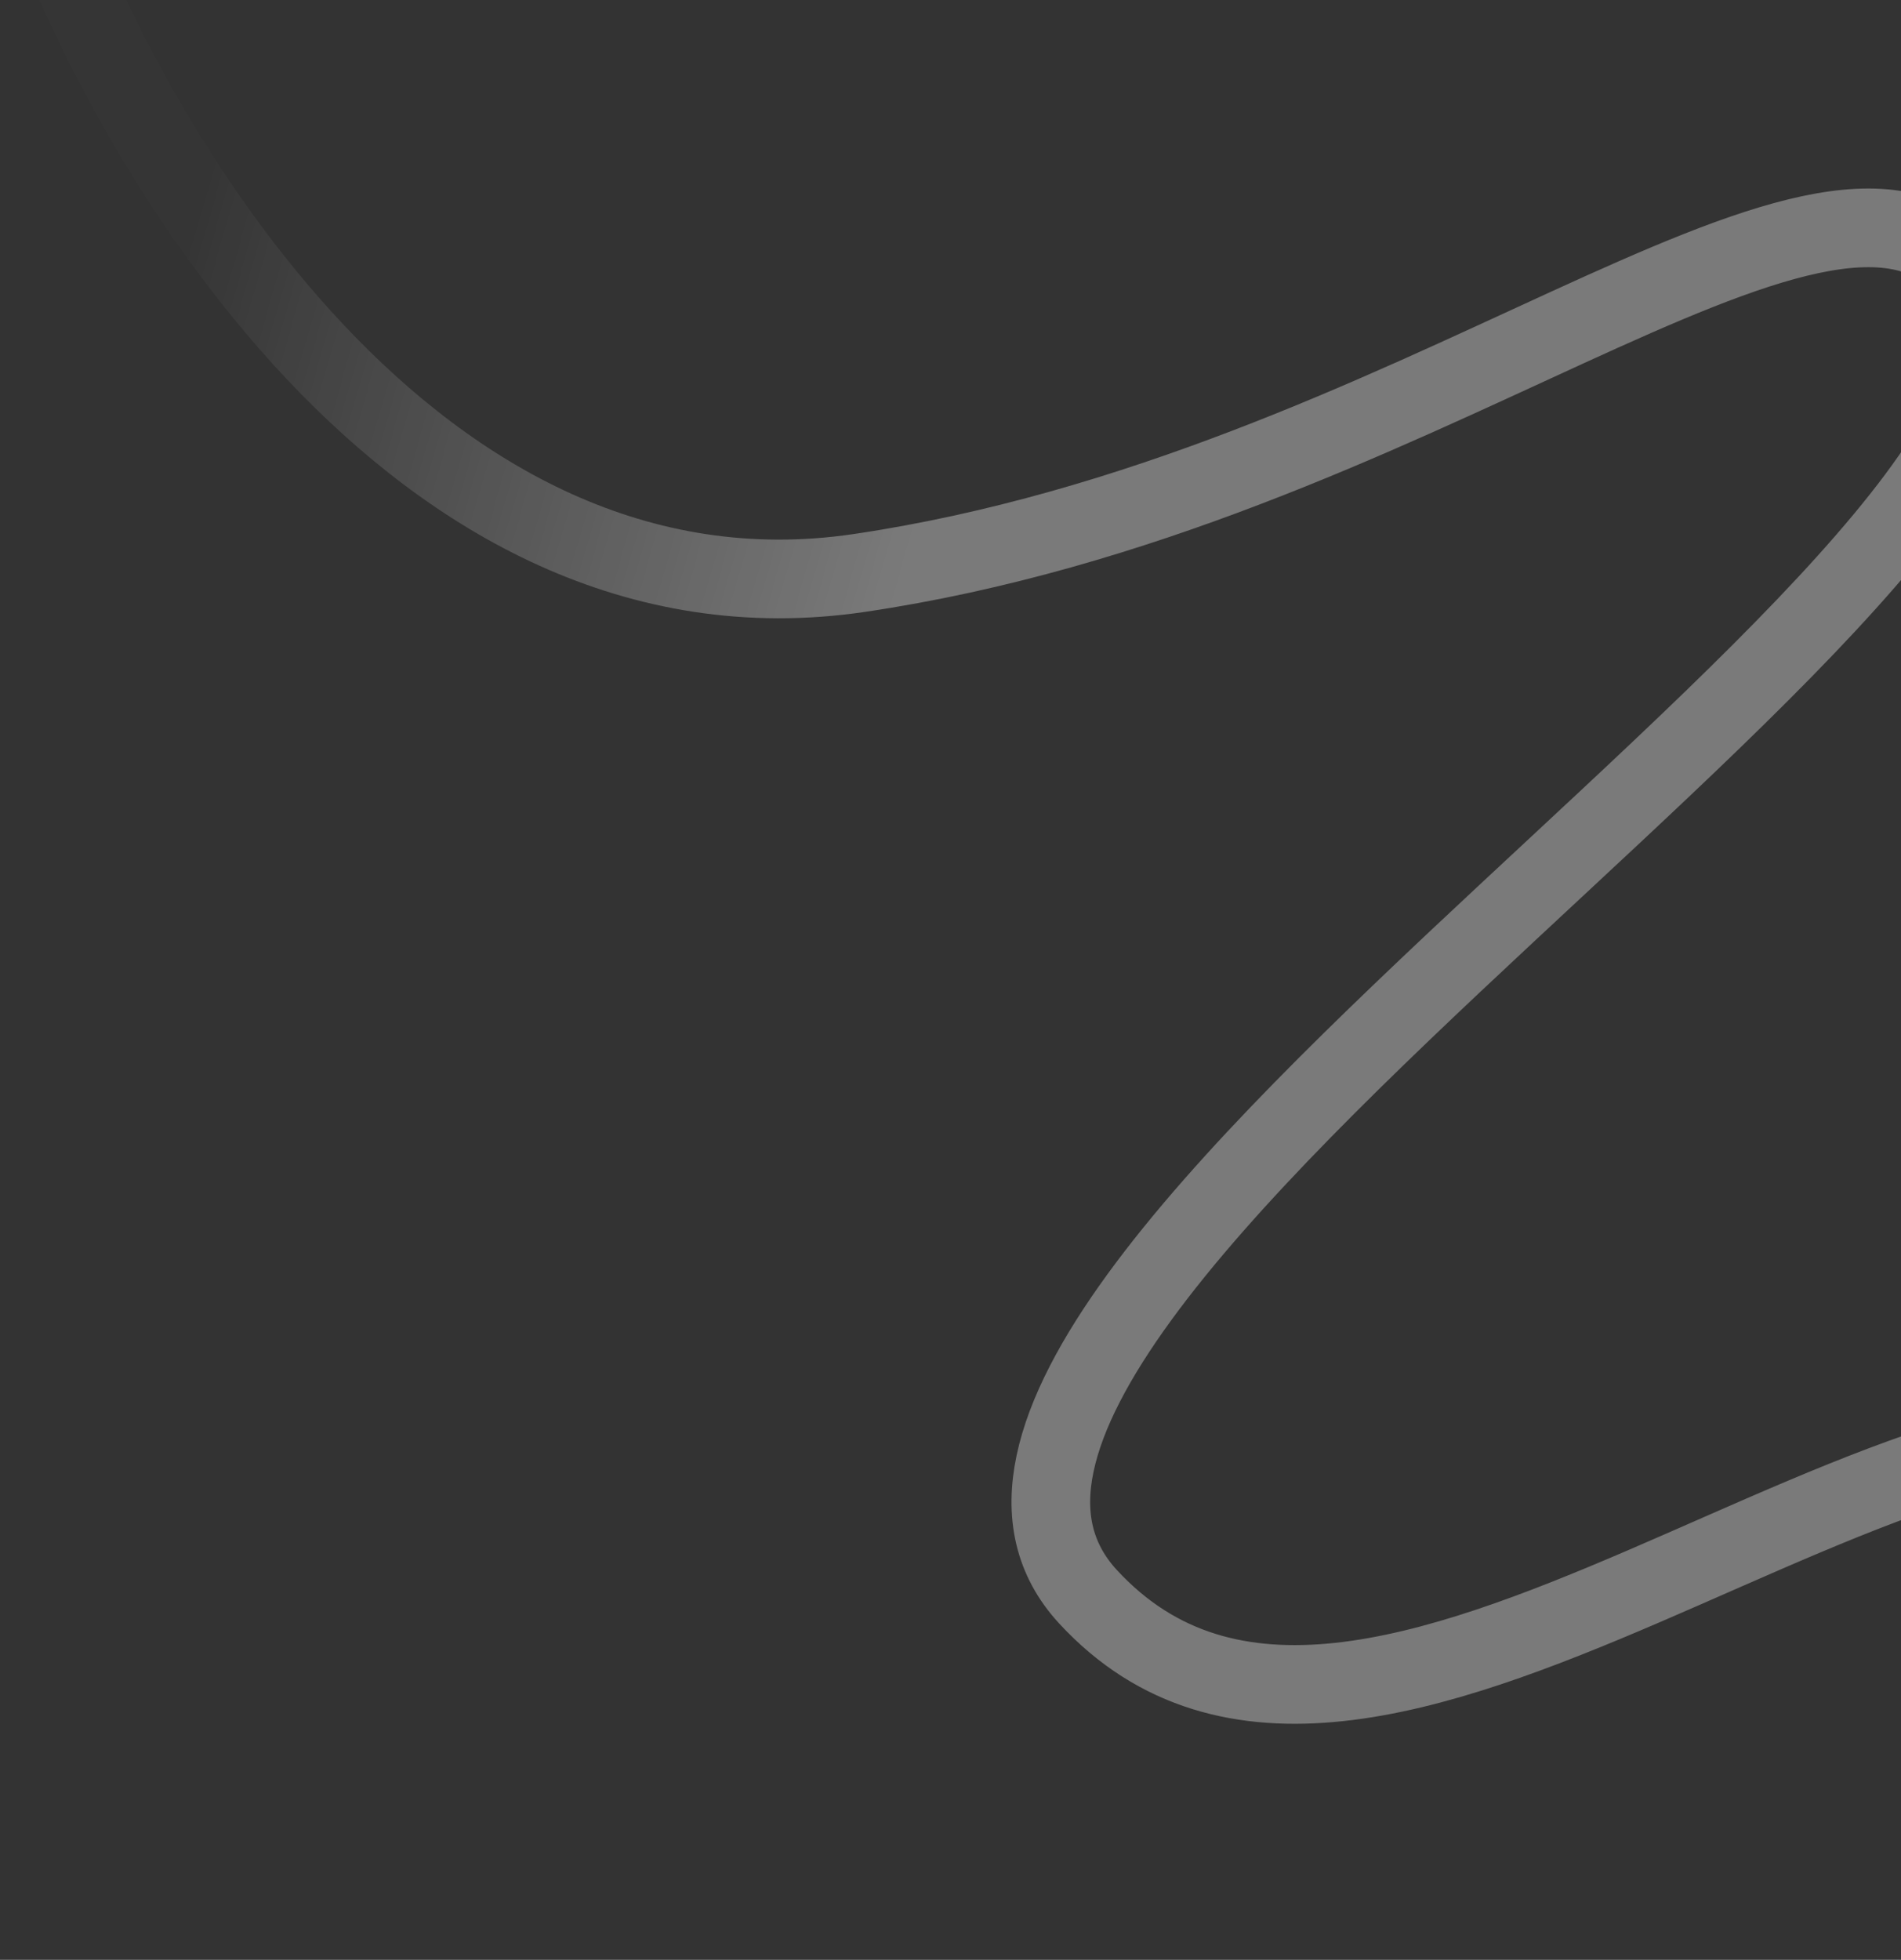
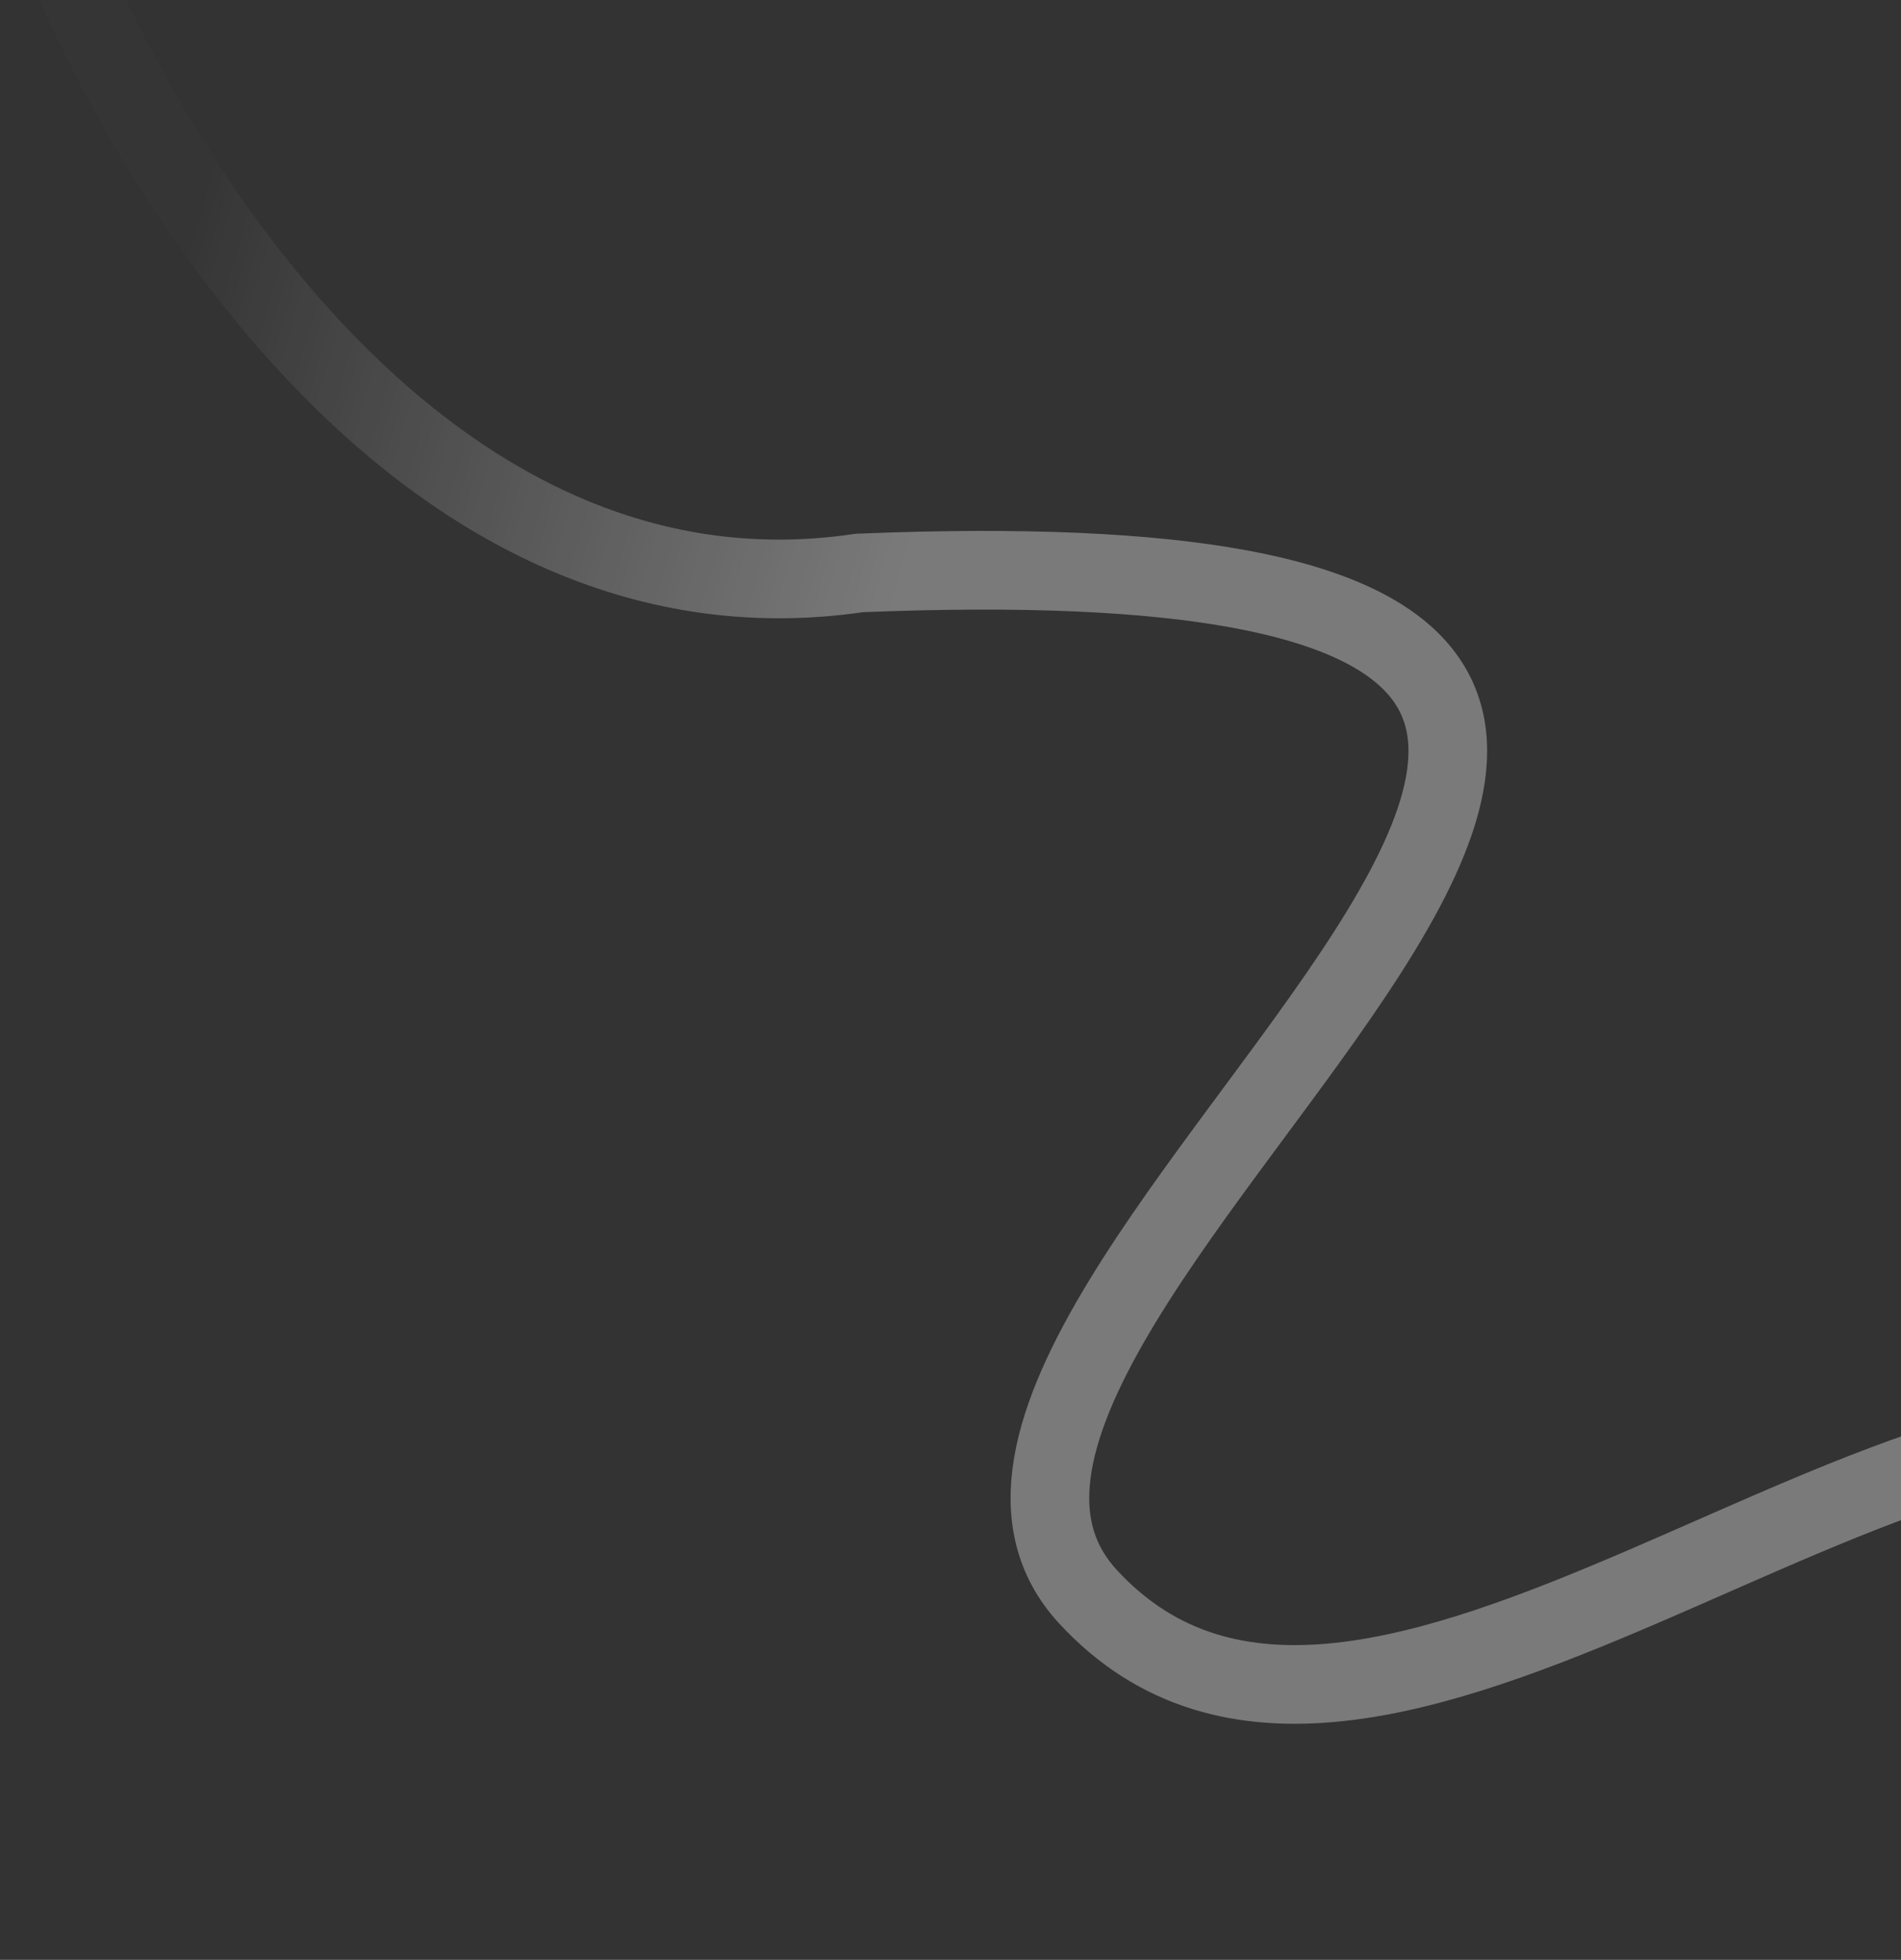
<svg xmlns="http://www.w3.org/2000/svg" width="846" height="872" viewBox="0 0 846 872" fill="none">
  <rect x="0" y="0" width="846" height="872" fill="#333333" stroke="none" />
-   <path opacity="0.35" d="M17 -49C56.301 64.516 184.408 284.224 382.426 254.929C629.949 218.311 809.95 45.887 875.275 119.443C974.138 230.762 360.457 576.436 484.218 710.457C607.98 844.479 850.377 585.224 996.108 645.277C1141.84 705.331 1011.49 854 952.169 854C831.179 854 1245.1 402.866 1746 710.457" stroke="url(#paint0_linear_41_2085)" stroke-width="35" />
+   <path opacity="0.35" d="M17 -49C56.301 64.516 184.408 284.224 382.426 254.929C974.138 230.762 360.457 576.436 484.218 710.457C607.98 844.479 850.377 585.224 996.108 645.277C1141.84 705.331 1011.49 854 952.169 854C831.179 854 1245.1 402.866 1746 710.457" stroke="url(#paint0_linear_41_2085)" stroke-width="35" />
  <defs>
    <linearGradient id="paint0_linear_41_2085" x1="94" y1="67.5" x2="429.655" y2="163.84" gradientUnits="userSpaceOnUse">
      <stop stop-color="white" stop-opacity="0.03" />
      <stop offset="1" stop-color="white" />
    </linearGradient>
  </defs>
</svg>